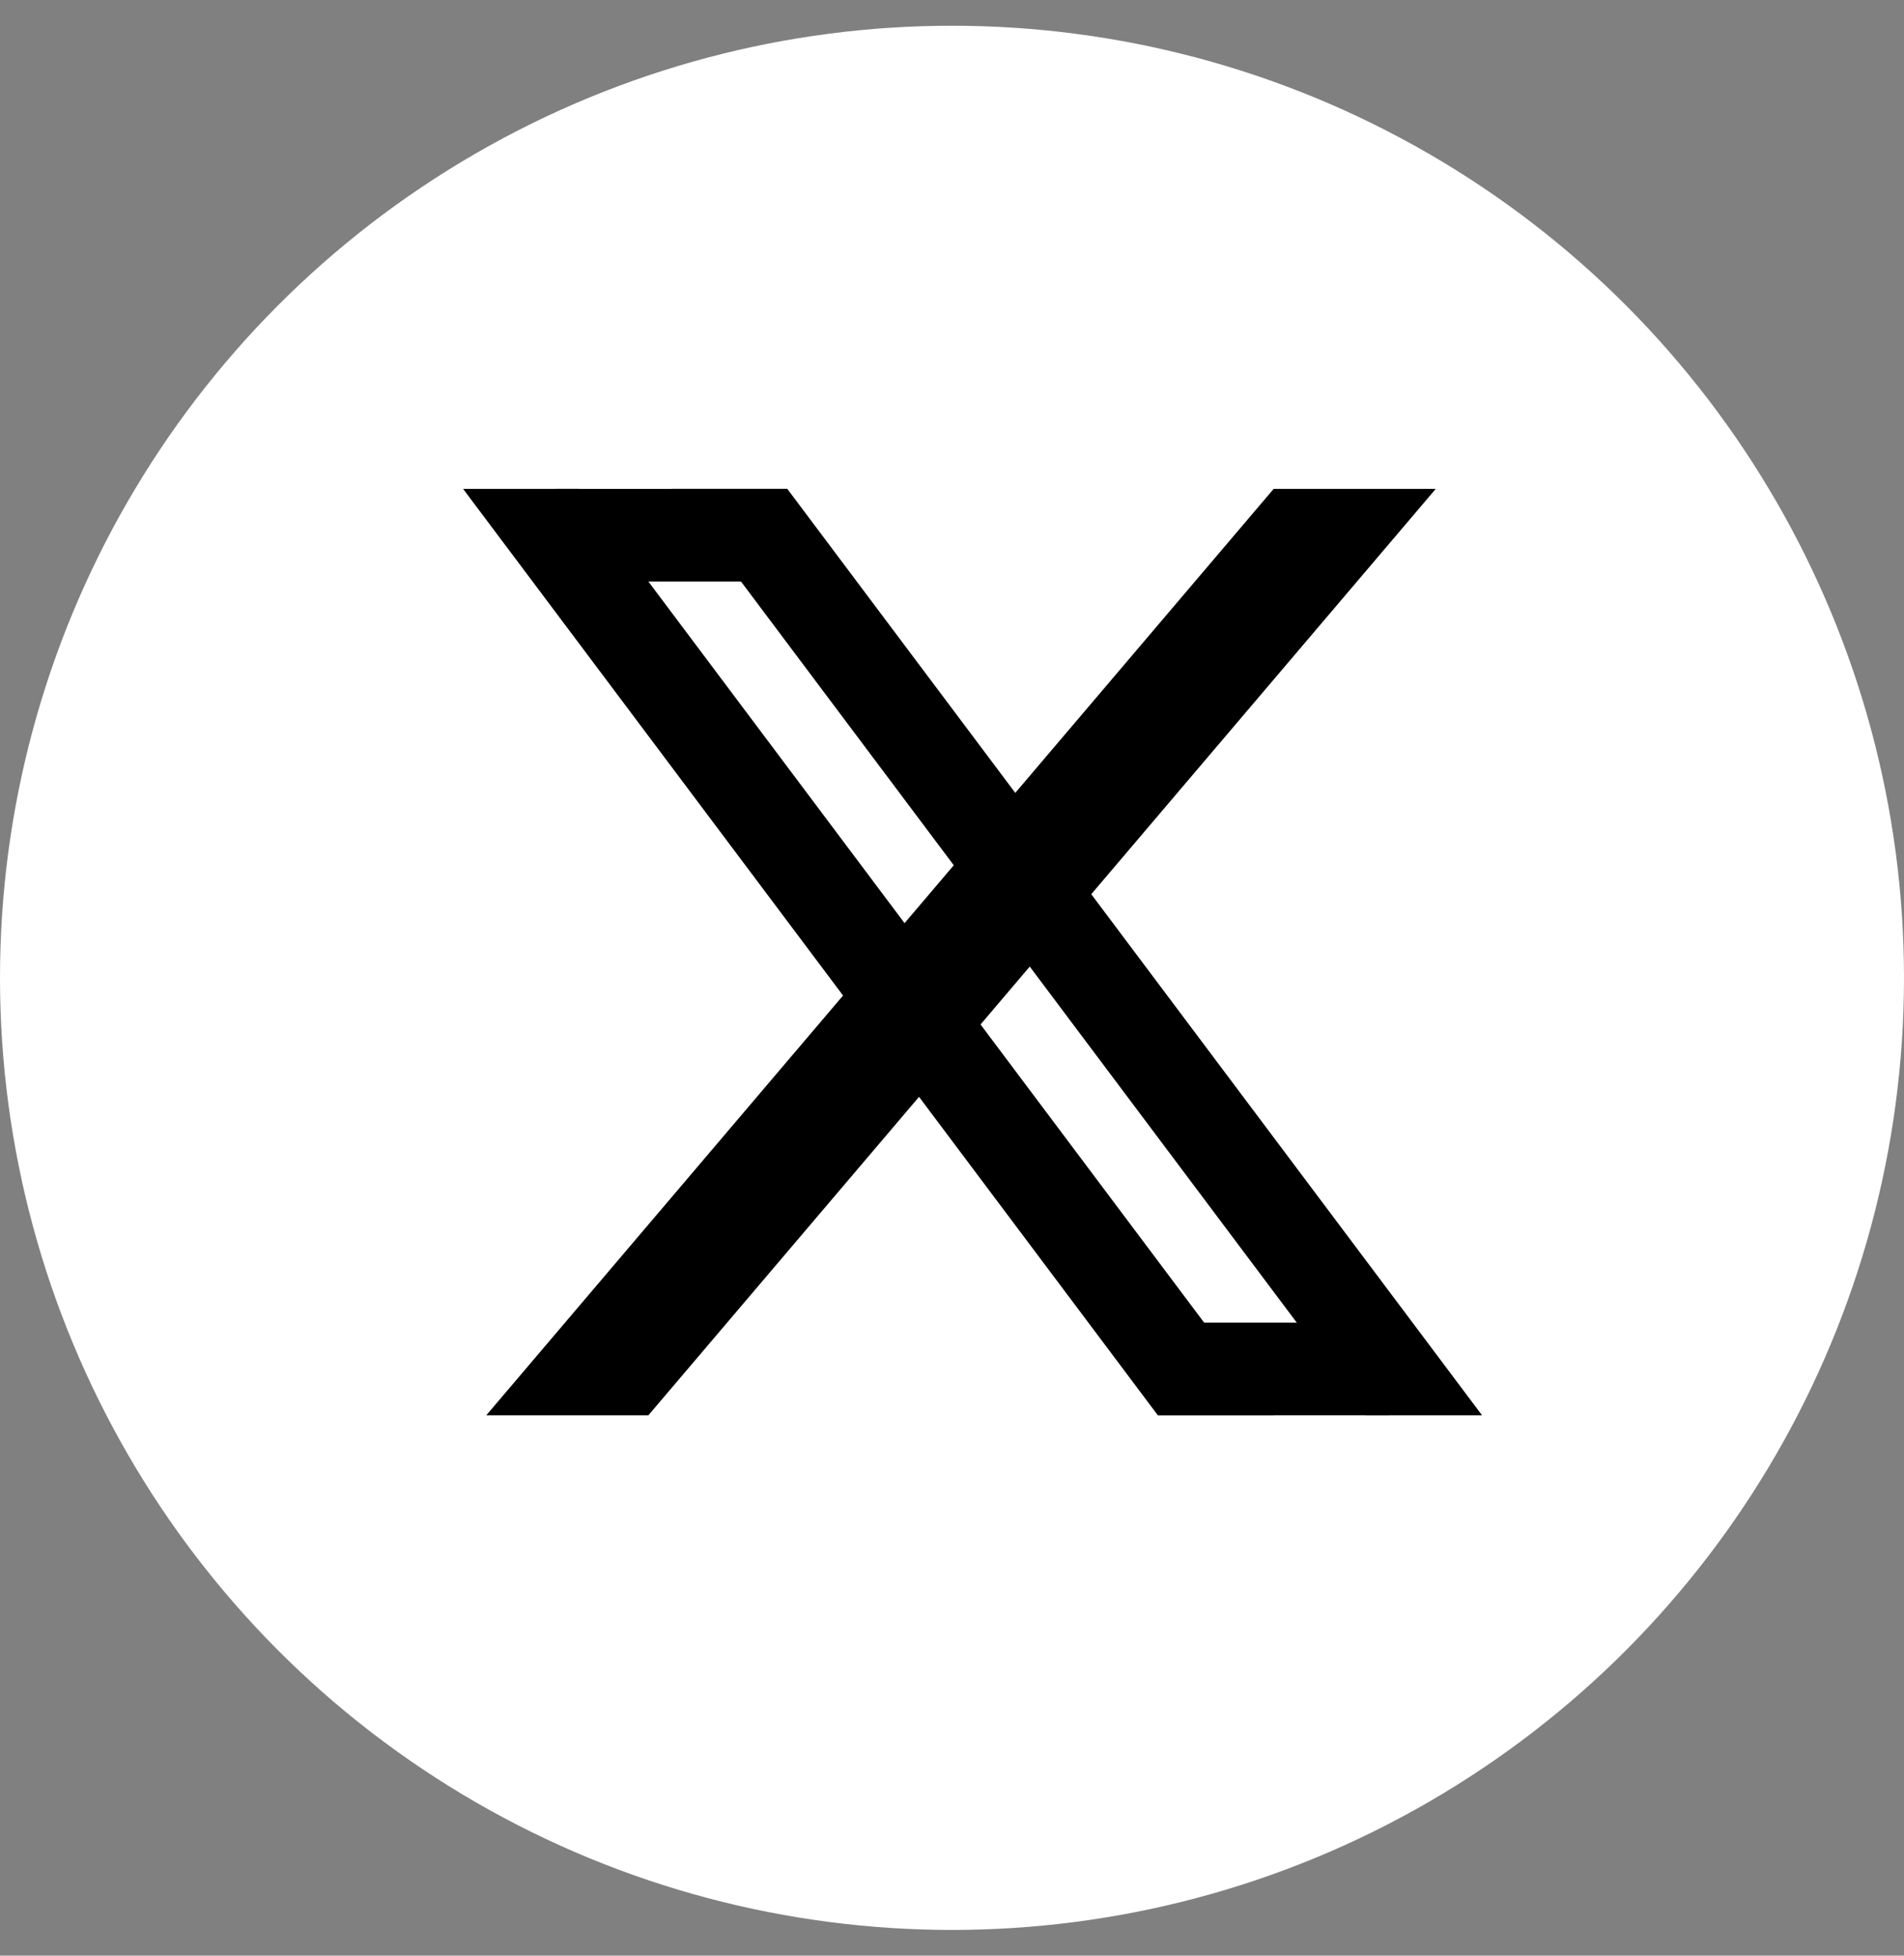
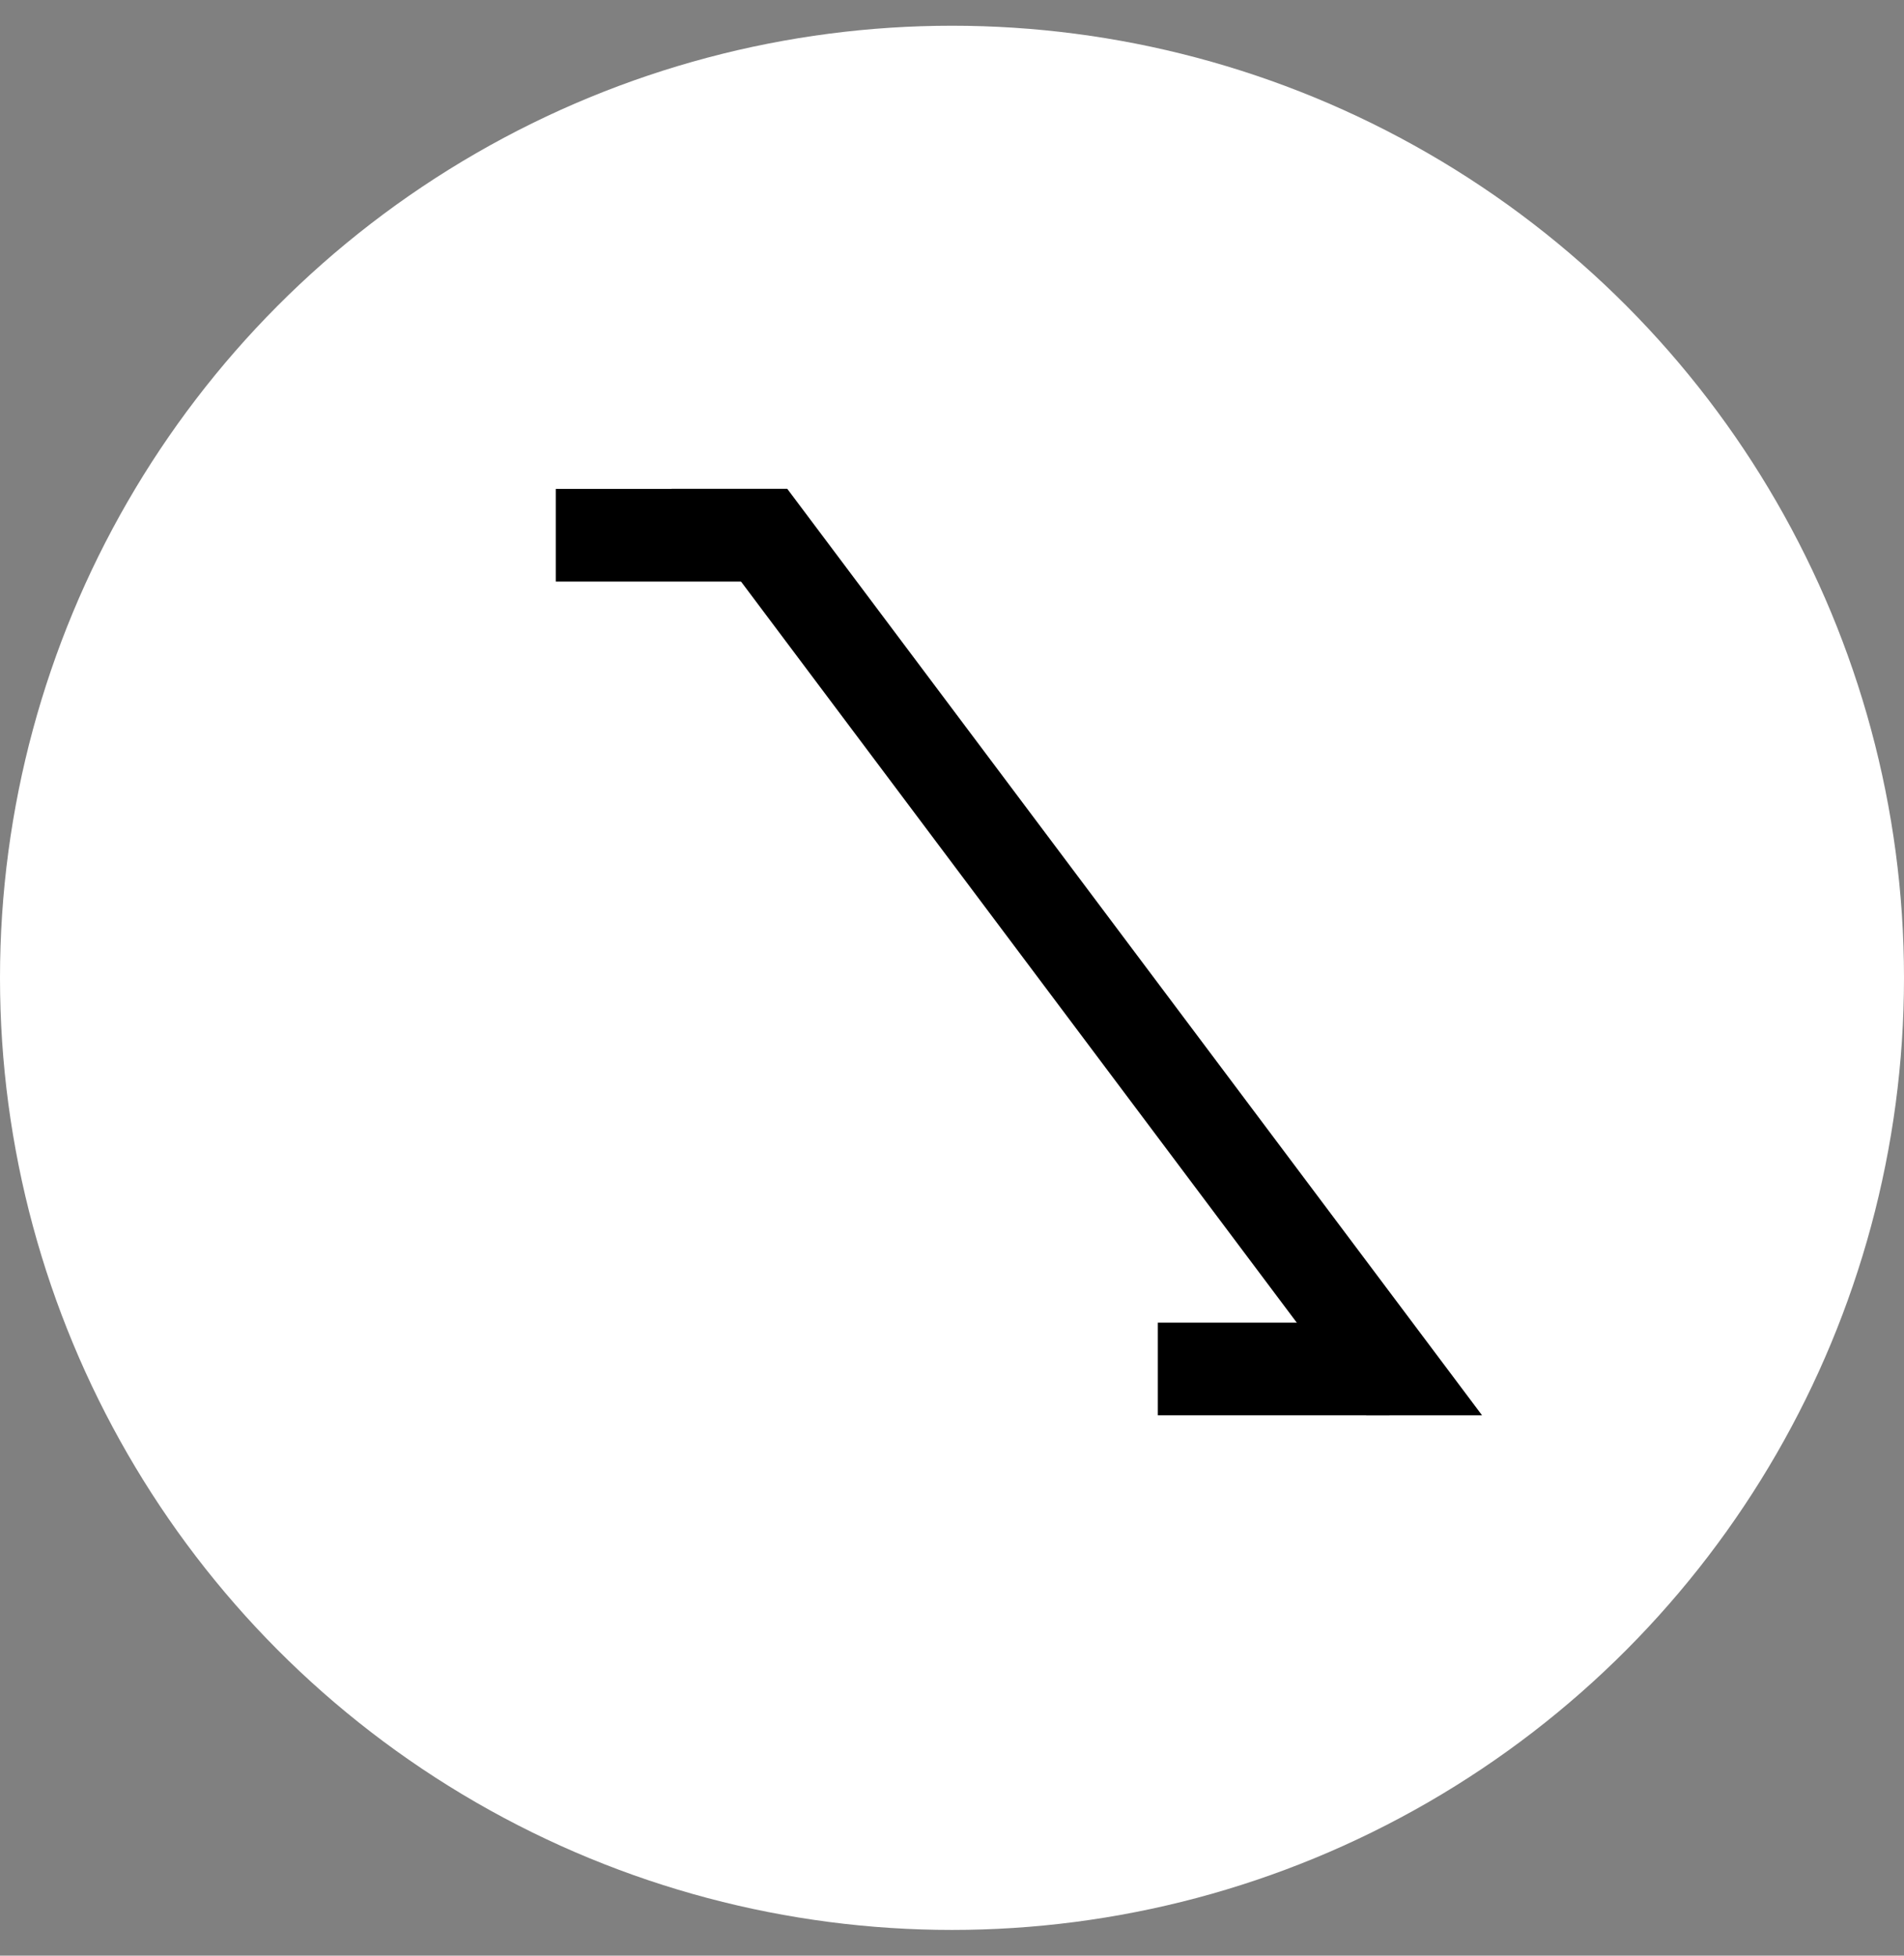
<svg xmlns="http://www.w3.org/2000/svg" width="37" height="38" viewBox="0 0 37 38" fill="none">
  <rect x="0" y="0" width="37" height="38" fill="#808080" stroke="none" />
  <circle cx="18.5" cy="19" r="18.5" fill="white" />
-   <path d="M9 9.5H11.25L24.75 27.5H22.5L9 9.5Z" fill="black" />
  <path d="M13.05 9.5H15.3L28.8 27.5H26.55L13.05 9.5Z" fill="black" />
  <path d="M10.8 9.5H15.3V11.3H10.8V9.5Z" fill="black" />
  <path d="M22.5 27.5H27V25.7H22.5V27.5Z" fill="black" />
-   <path d="M24.75 9.5H27.9L12.6 27.5H9.45L24.75 9.5Z" fill="black" />
</svg>